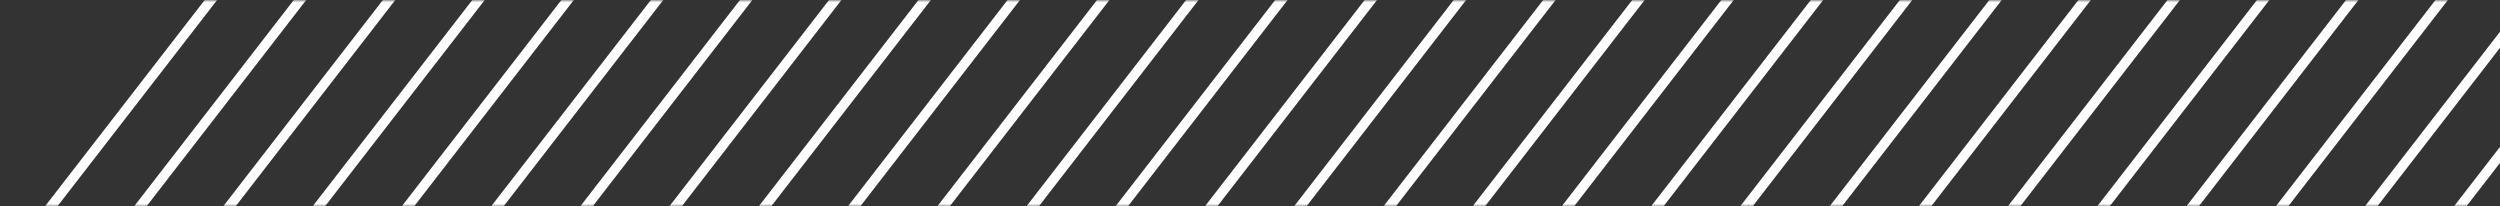
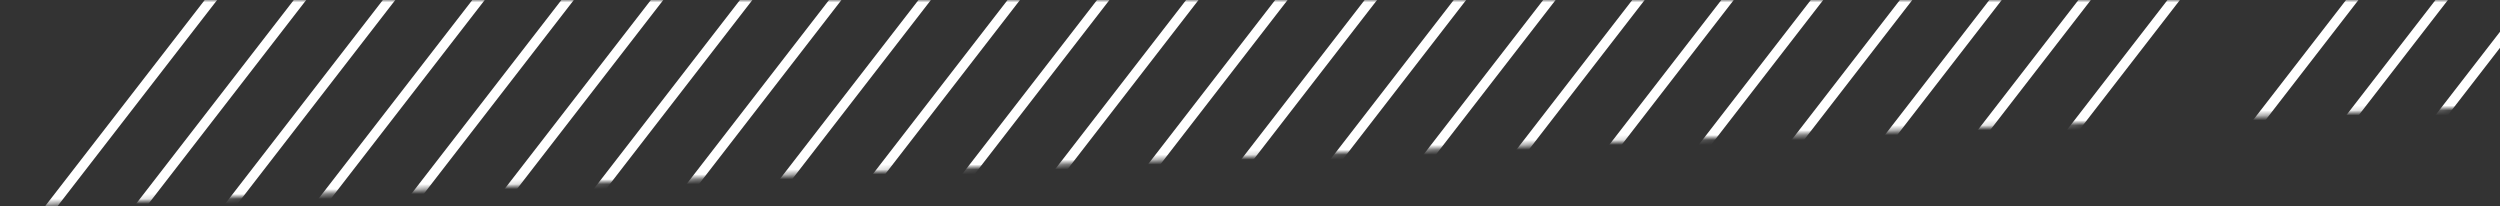
<svg xmlns="http://www.w3.org/2000/svg" width="509" height="42" viewBox="0 0 509 42" fill="none">
  <rect x="0" y="0" width="509" height="42" fill="#333333" stroke="none" />
  <mask id="mask0_516_1402" style="mask-type:luminance" maskUnits="userSpaceOnUse" x="0" y="0" width="1051" height="42">
-     <path d="M30.385 0L0 42H1026.29L1051 0H30.385Z" fill="white" />
+     <path d="M30.385 0L0 42L1051 0H30.385Z" fill="white" />
  </mask>
  <g mask="url(#mask0_516_1402)">
    <path d="M755.09 -4.623L496.954 328.905" stroke="white" stroke-width="2" />
    <path d="M736.954 -4.623L478.738 328.905" stroke="white" stroke-width="2" />
    <path d="M718.739 -4.623L460.523 328.905" stroke="white" stroke-width="2" />
    <path d="M700.524 -4.623L442.388 328.905" stroke="white" stroke-width="2" />
    <path d="M682.387 -4.623L424.172 328.905" stroke="white" stroke-width="2" />
    <path d="M664.172 -4.623L406.036 328.905" stroke="white" stroke-width="2" />
    <path d="M646.036 -4.623L387.821 328.905" stroke="white" stroke-width="2" />
    <path d="M627.821 -4.623L369.686 328.905" stroke="white" stroke-width="2" />
    <path d="M609.685 -4.623L351.55 328.905" stroke="white" stroke-width="2" />
-     <path d="M591.55 -4.623L333.334 328.905" stroke="white" stroke-width="2" />
    <path d="M573.335 -4.623L315.199 328.905" stroke="white" stroke-width="2" />
    <path d="M555.199 -4.623L296.983 328.905" stroke="white" stroke-width="2" />
    <path d="M536.983 -4.623L278.848 328.905" stroke="white" stroke-width="2" />
    <path d="M518.848 -4.623L260.712 328.905" stroke="white" stroke-width="2" />
    <path d="M500.712 -4.623L242.497 328.905" stroke="white" stroke-width="2" />
    <path d="M482.496 -4.623L224.361 328.905" stroke="white" stroke-width="2" />
-     <path d="M464.361 -4.623L206.146 328.905" stroke="white" stroke-width="2" />
    <path d="M446.145 -4.623L188.01 328.905" stroke="white" stroke-width="2" />
    <path d="M428.01 -4.623L169.874 328.905" stroke="white" stroke-width="2" />
    <path d="M409.874 -4.623L151.659 328.905" stroke="white" stroke-width="2" />
    <path d="M391.659 -4.623L133.523 328.905" stroke="white" stroke-width="2" />
    <path d="M373.523 -4.623L115.308 328.905" stroke="white" stroke-width="2" />
    <path d="M355.308 -4.623L97.172 328.905" stroke="white" stroke-width="2" />
    <path d="M337.172 -4.623L79.037 328.905" stroke="white" stroke-width="2" />
    <path d="M319.037 -4.623L60.821 328.905" stroke="white" stroke-width="2" />
    <path d="M300.821 -4.623L42.685 328.905" stroke="white" stroke-width="2" />
    <path d="M282.686 -4.623L24.47 328.905" stroke="white" stroke-width="2" />
    <path d="M264.47 -4.623L6.334 328.905" stroke="white" stroke-width="2" />
    <path d="M246.335 -4.623L-11.801 328.905" stroke="white" stroke-width="2" />
    <path d="M228.199 -4.623L-30.017 328.905" stroke="white" stroke-width="2" />
    <path d="M209.983 -4.623L-48.152 328.905" stroke="white" stroke-width="2" />
    <path d="M191.848 -4.623L-66.367 328.905" stroke="white" stroke-width="2" />
    <path d="M173.633 -4.623L-84.503 328.905" stroke="white" stroke-width="2" />
    <path d="M155.497 -4.623L-102.639 328.905" stroke="white" stroke-width="2" />
    <path d="M137.361 -4.623L-120.854 328.905" stroke="white" stroke-width="2" />
    <path d="M119.146 -4.623L-138.99 328.905" stroke="white" stroke-width="2" />
    <path d="M101.01 -4.623L-157.205 328.905" stroke="white" stroke-width="2" />
    <path d="M82.795 -4.623L-175.341 328.905" stroke="white" stroke-width="2" />
    <path d="M64.659 -4.623L-193.476 328.905" stroke="white" stroke-width="2" />
    <path d="M46.524 -4.623L-211.692 328.905" stroke="white" stroke-width="2" />
    <path d="M28.308 -4.623L-229.827 328.905" stroke="white" stroke-width="2" />
    <path d="M10.173 -4.623L-248.043 328.905" stroke="white" stroke-width="2" />
  </g>
</svg>